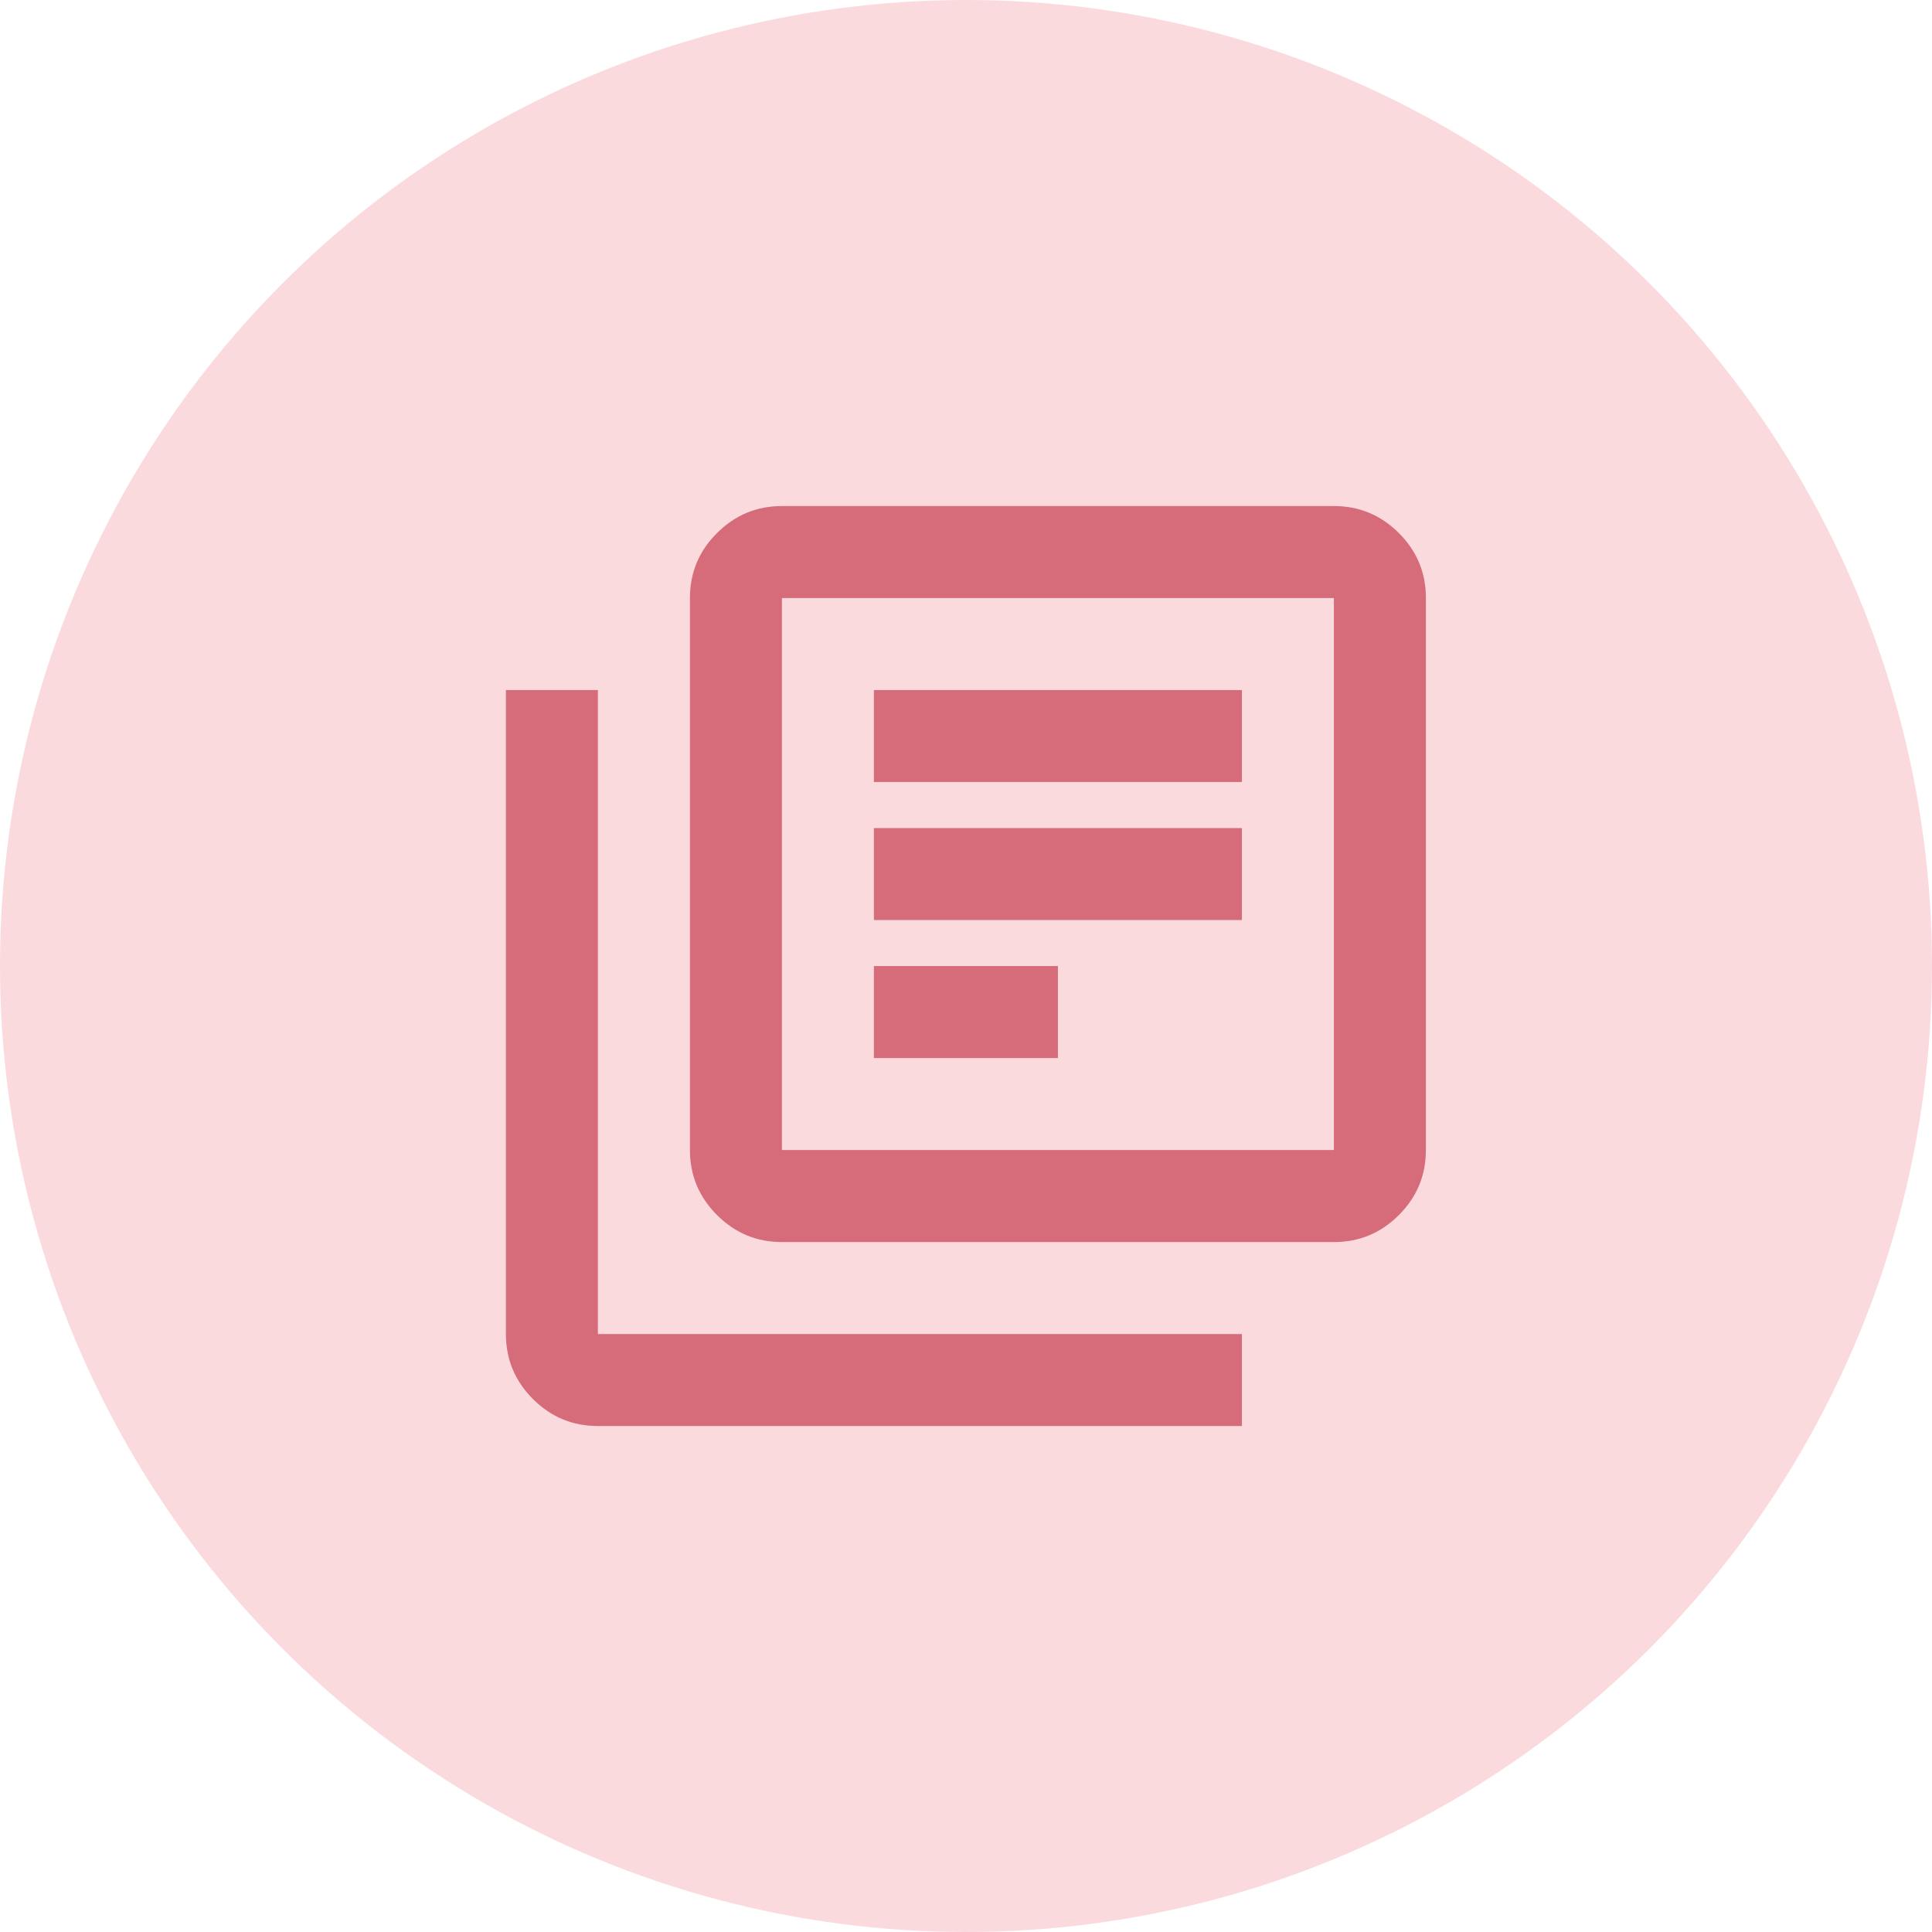
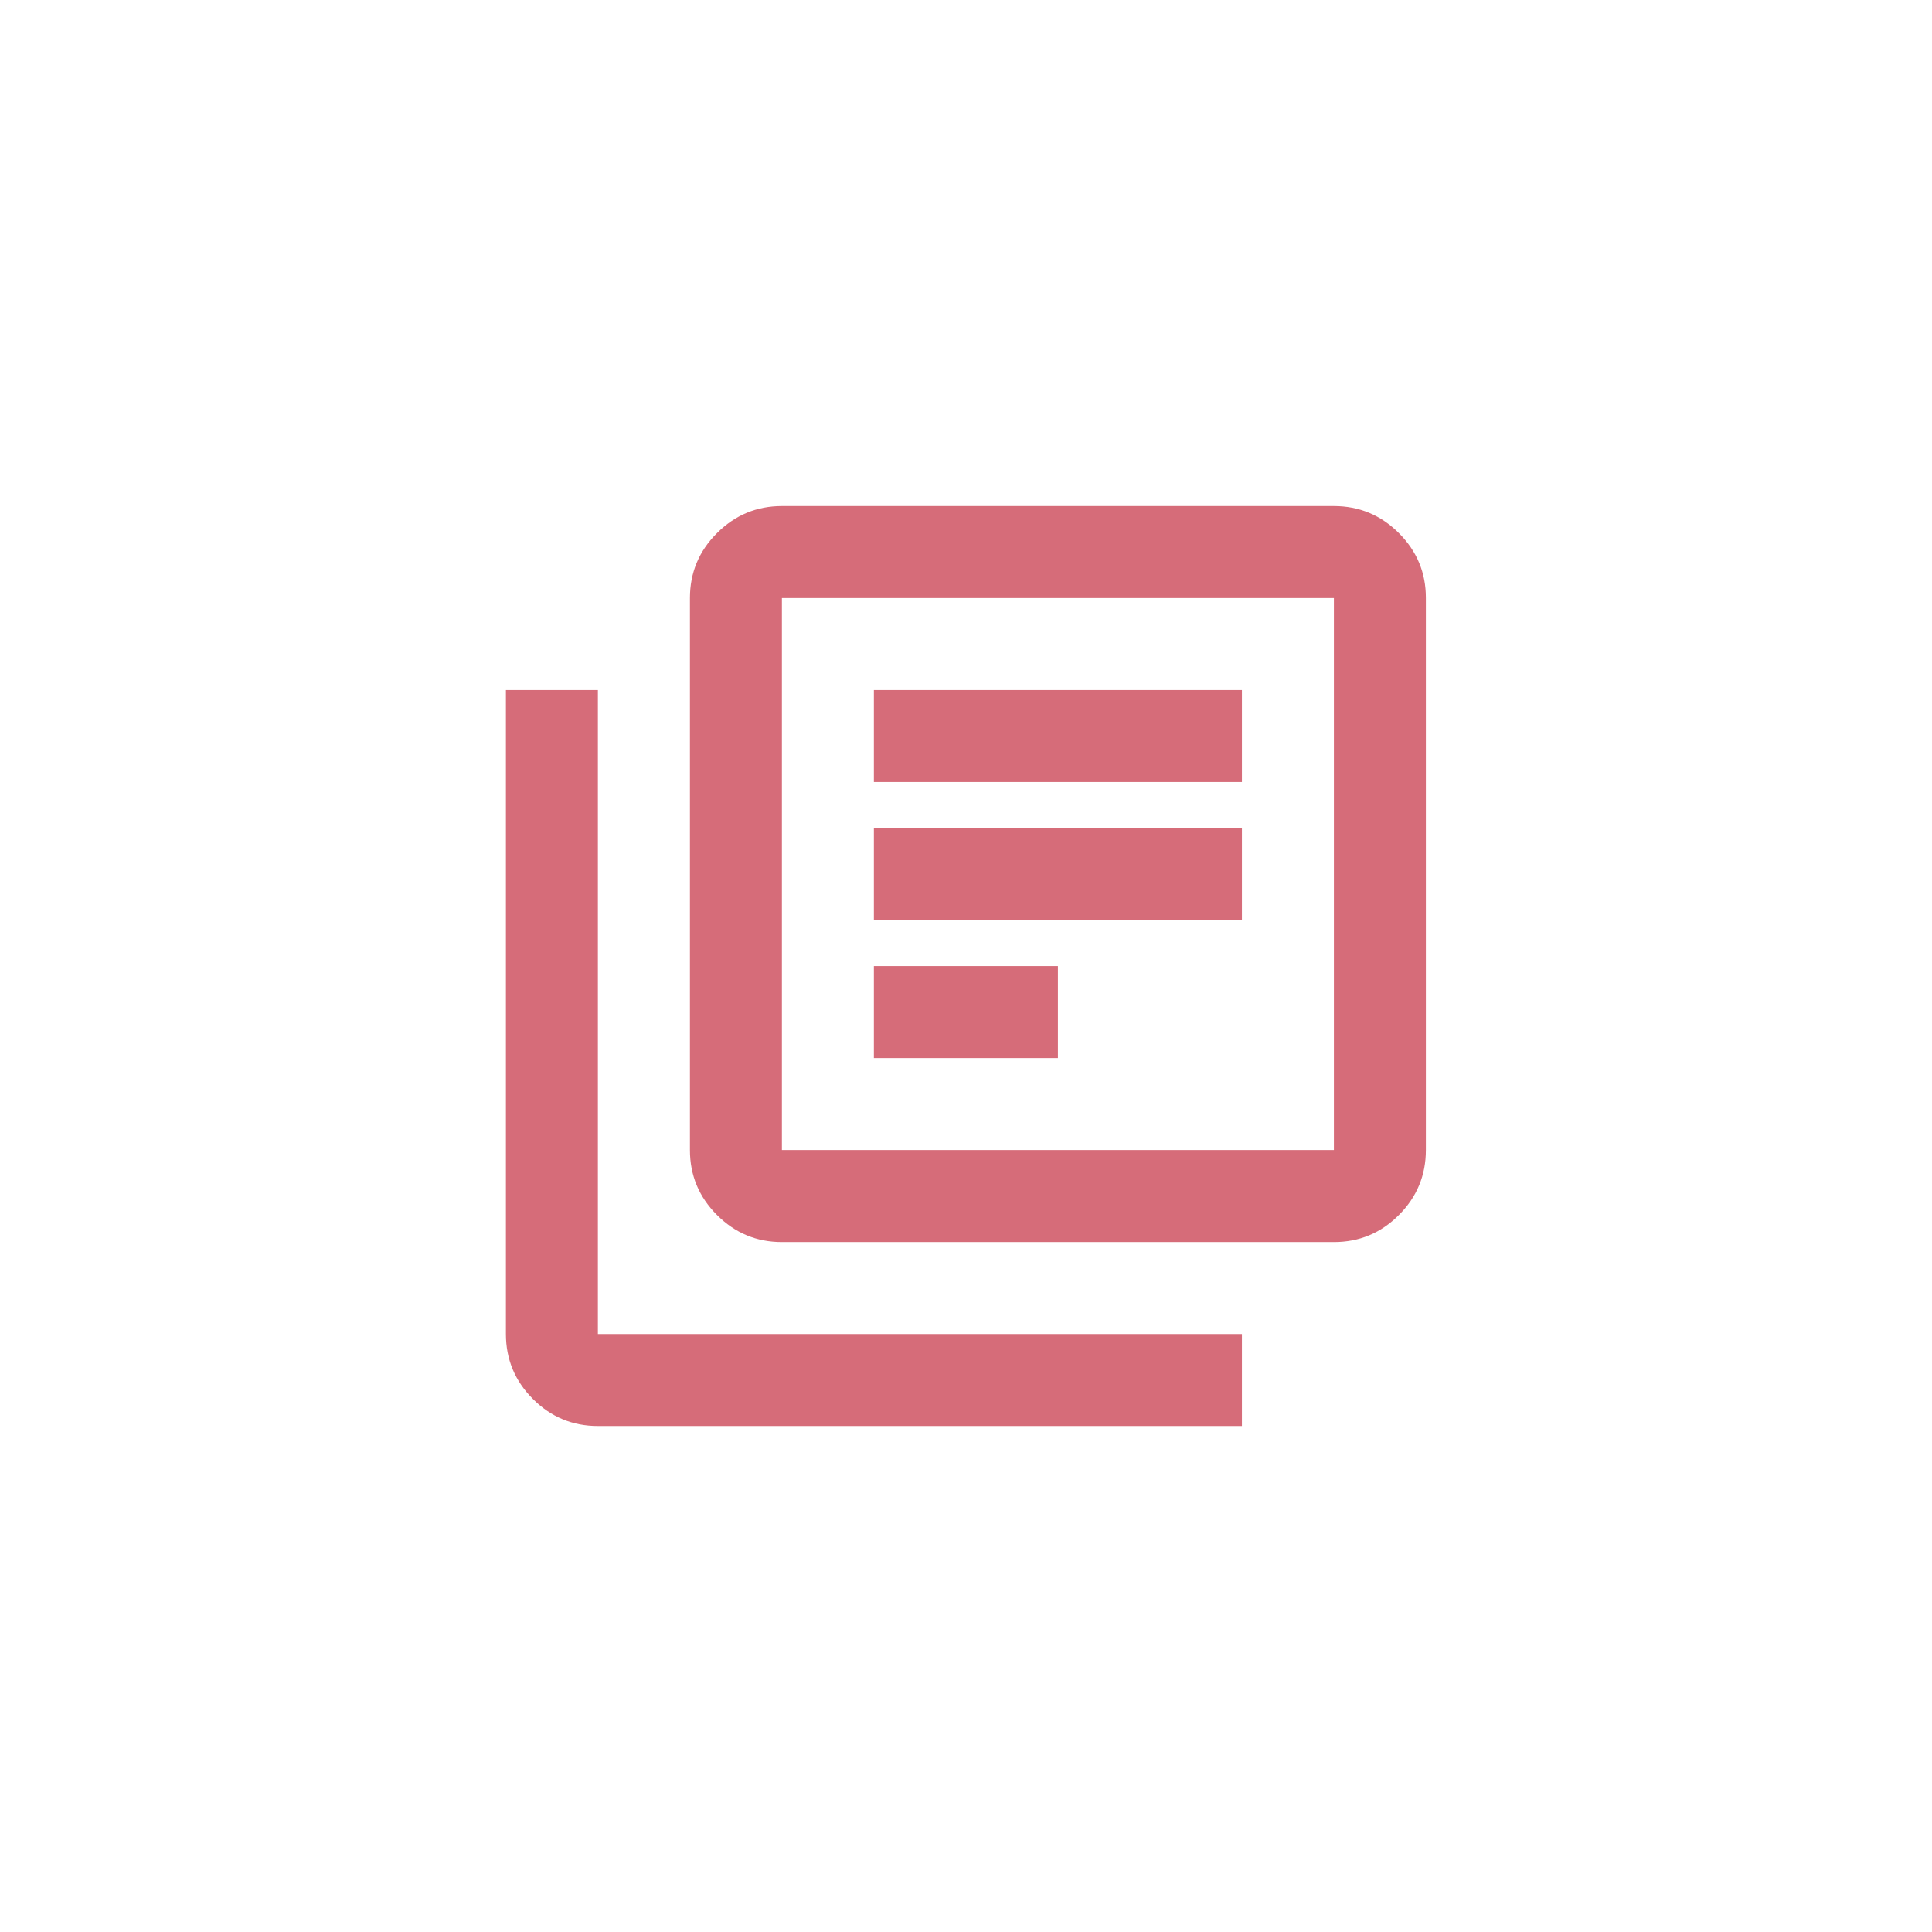
<svg xmlns="http://www.w3.org/2000/svg" width="28" height="28" viewBox="0 0 28 28" fill="none">
-   <circle cx="14" cy="14" r="14" fill="#FBDADE" />
  <path d="M12.665 15.334H15.332V14.001H12.665V15.334ZM12.665 13.334H17.999V12.001H12.665V13.334ZM12.665 11.334H17.999V10.001H12.665V11.334ZM11.332 18.001C10.965 18.001 10.652 17.87 10.391 17.609C10.13 17.348 9.999 17.034 9.999 16.667V8.667C9.999 8.301 10.129 7.987 10.391 7.726C10.652 7.465 10.966 7.334 11.332 7.334H19.332C19.699 7.334 20.013 7.465 20.274 7.726C20.535 7.987 20.666 8.301 20.665 8.667V16.667C20.665 17.034 20.535 17.348 20.274 17.609C20.013 17.871 19.699 18.001 19.332 18.001H11.332ZM11.332 16.667H19.332V8.667H11.332V16.667ZM8.665 20.667C8.299 20.667 7.985 20.537 7.724 20.276C7.463 20.015 7.332 19.701 7.332 19.334V10.001H8.665V19.334H17.999V20.667H8.665Z" fill="#D66C79" />
</svg>